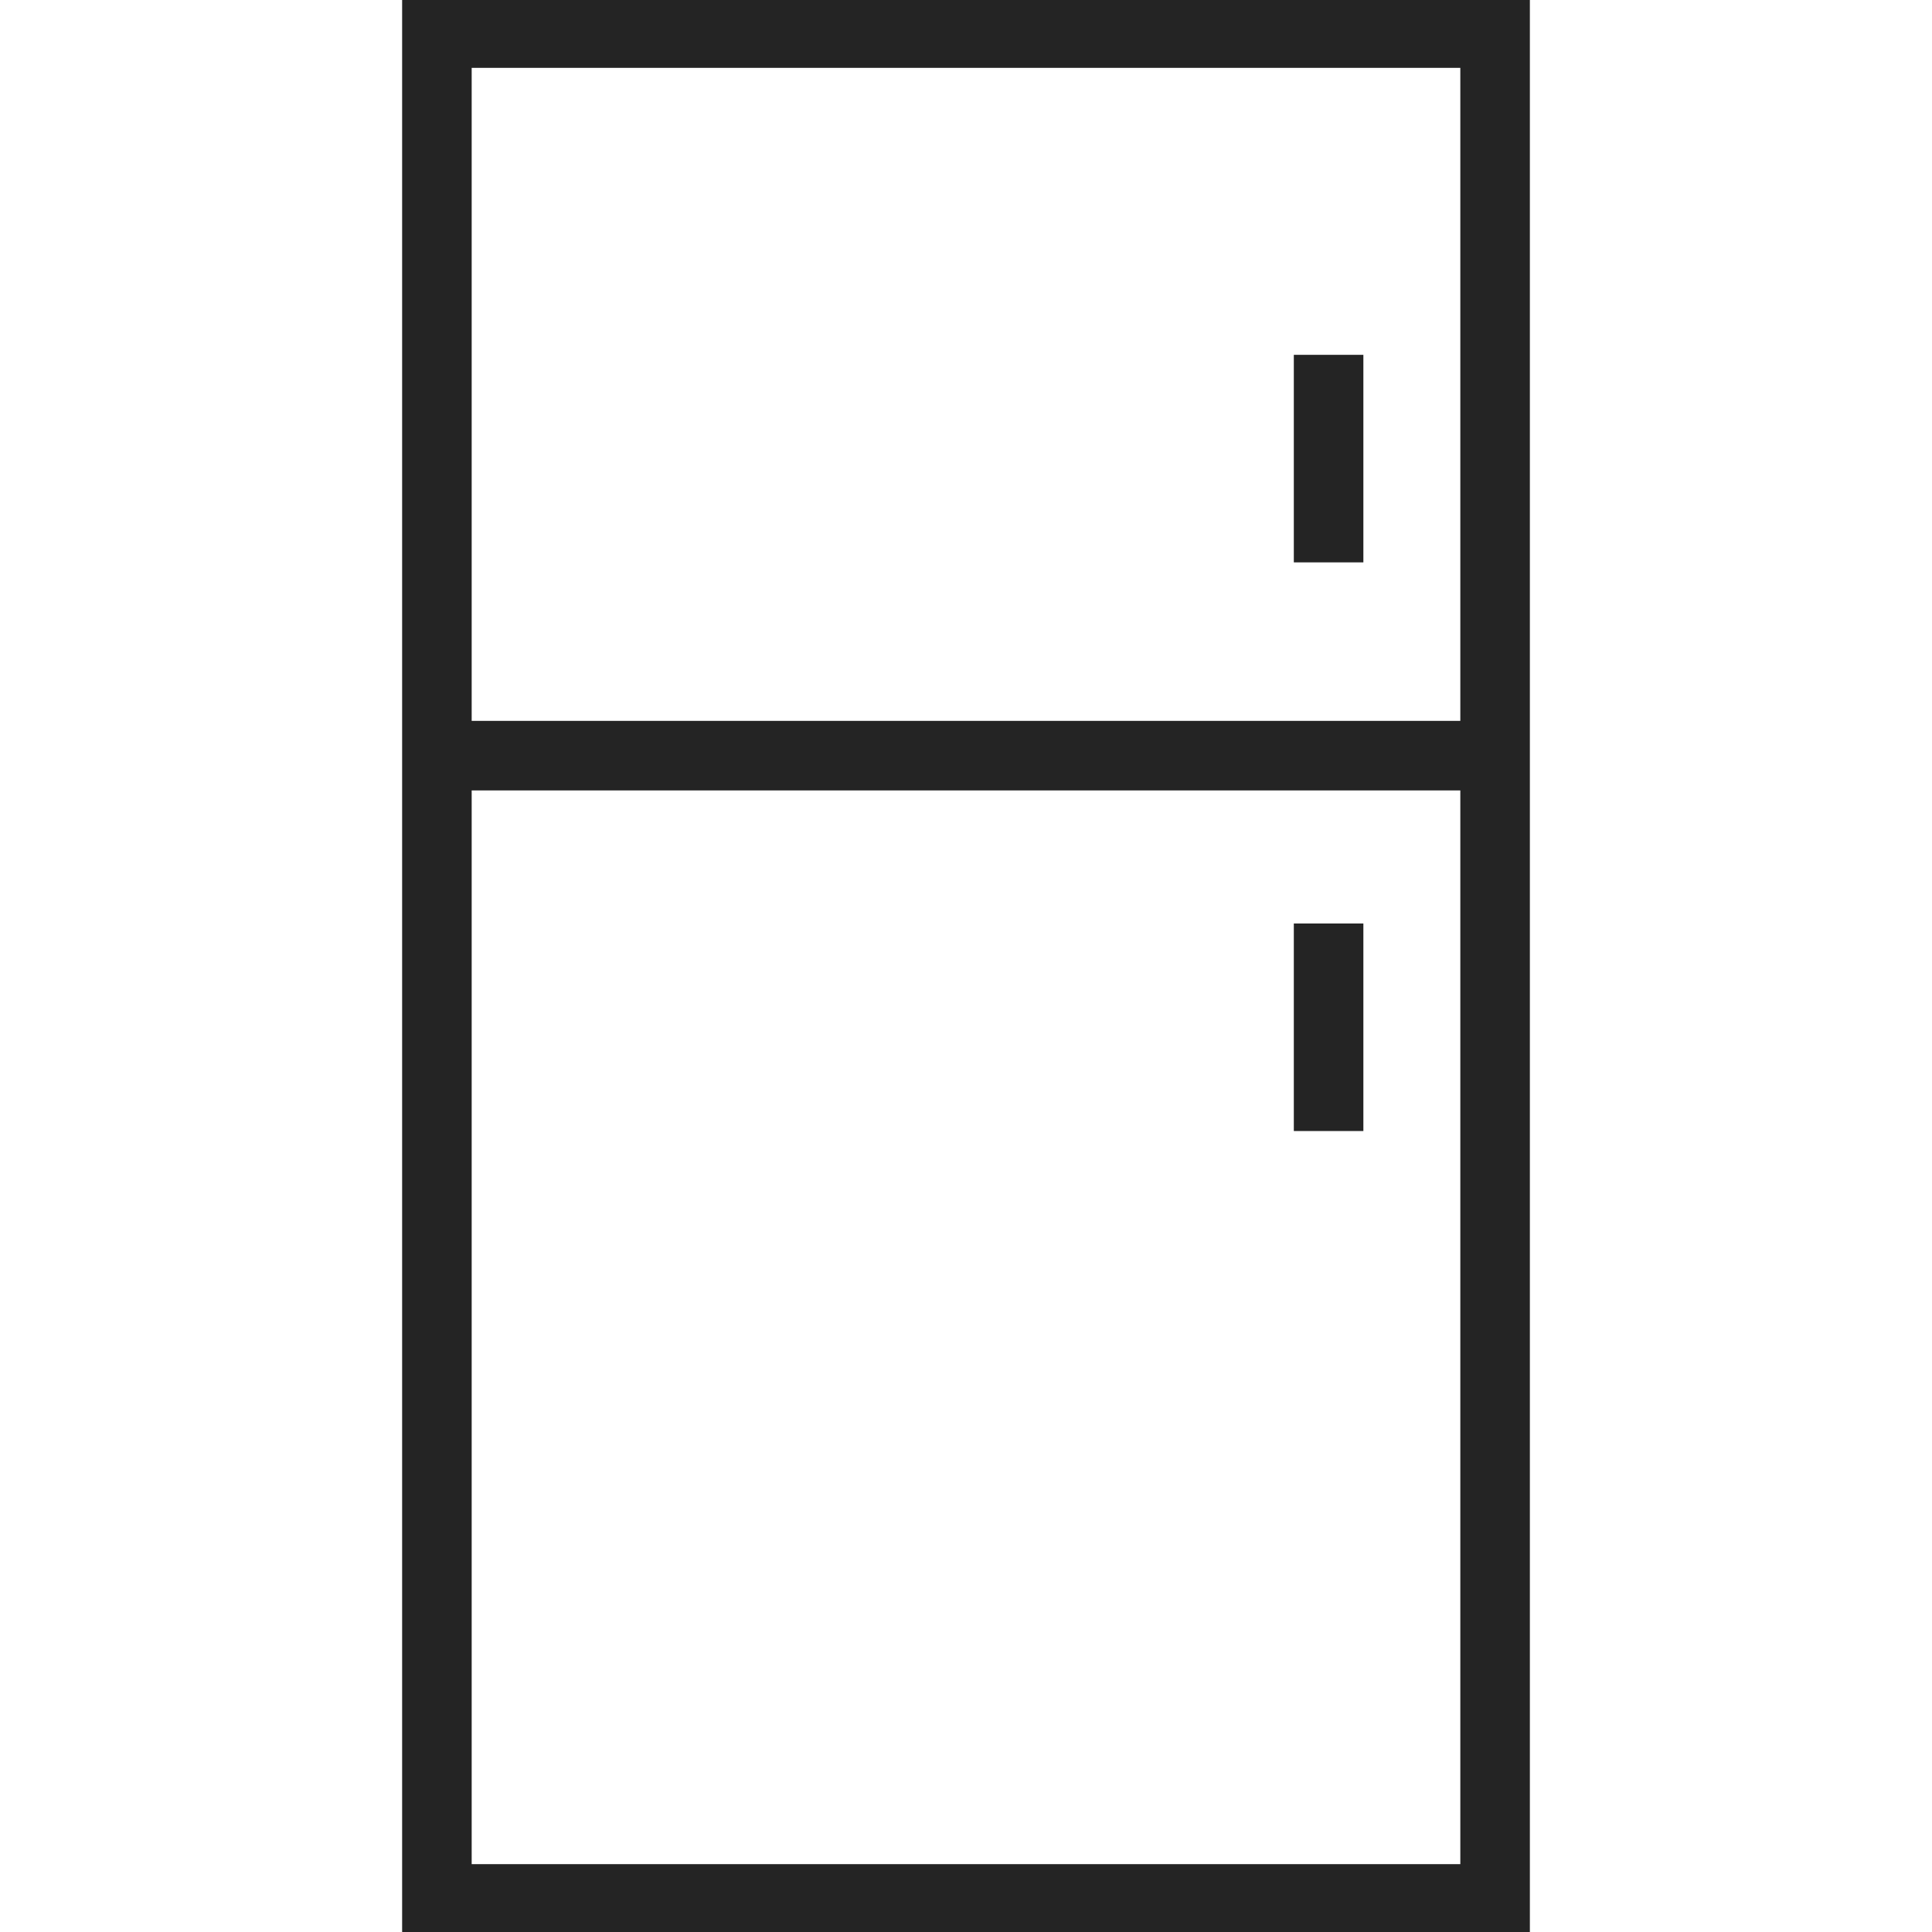
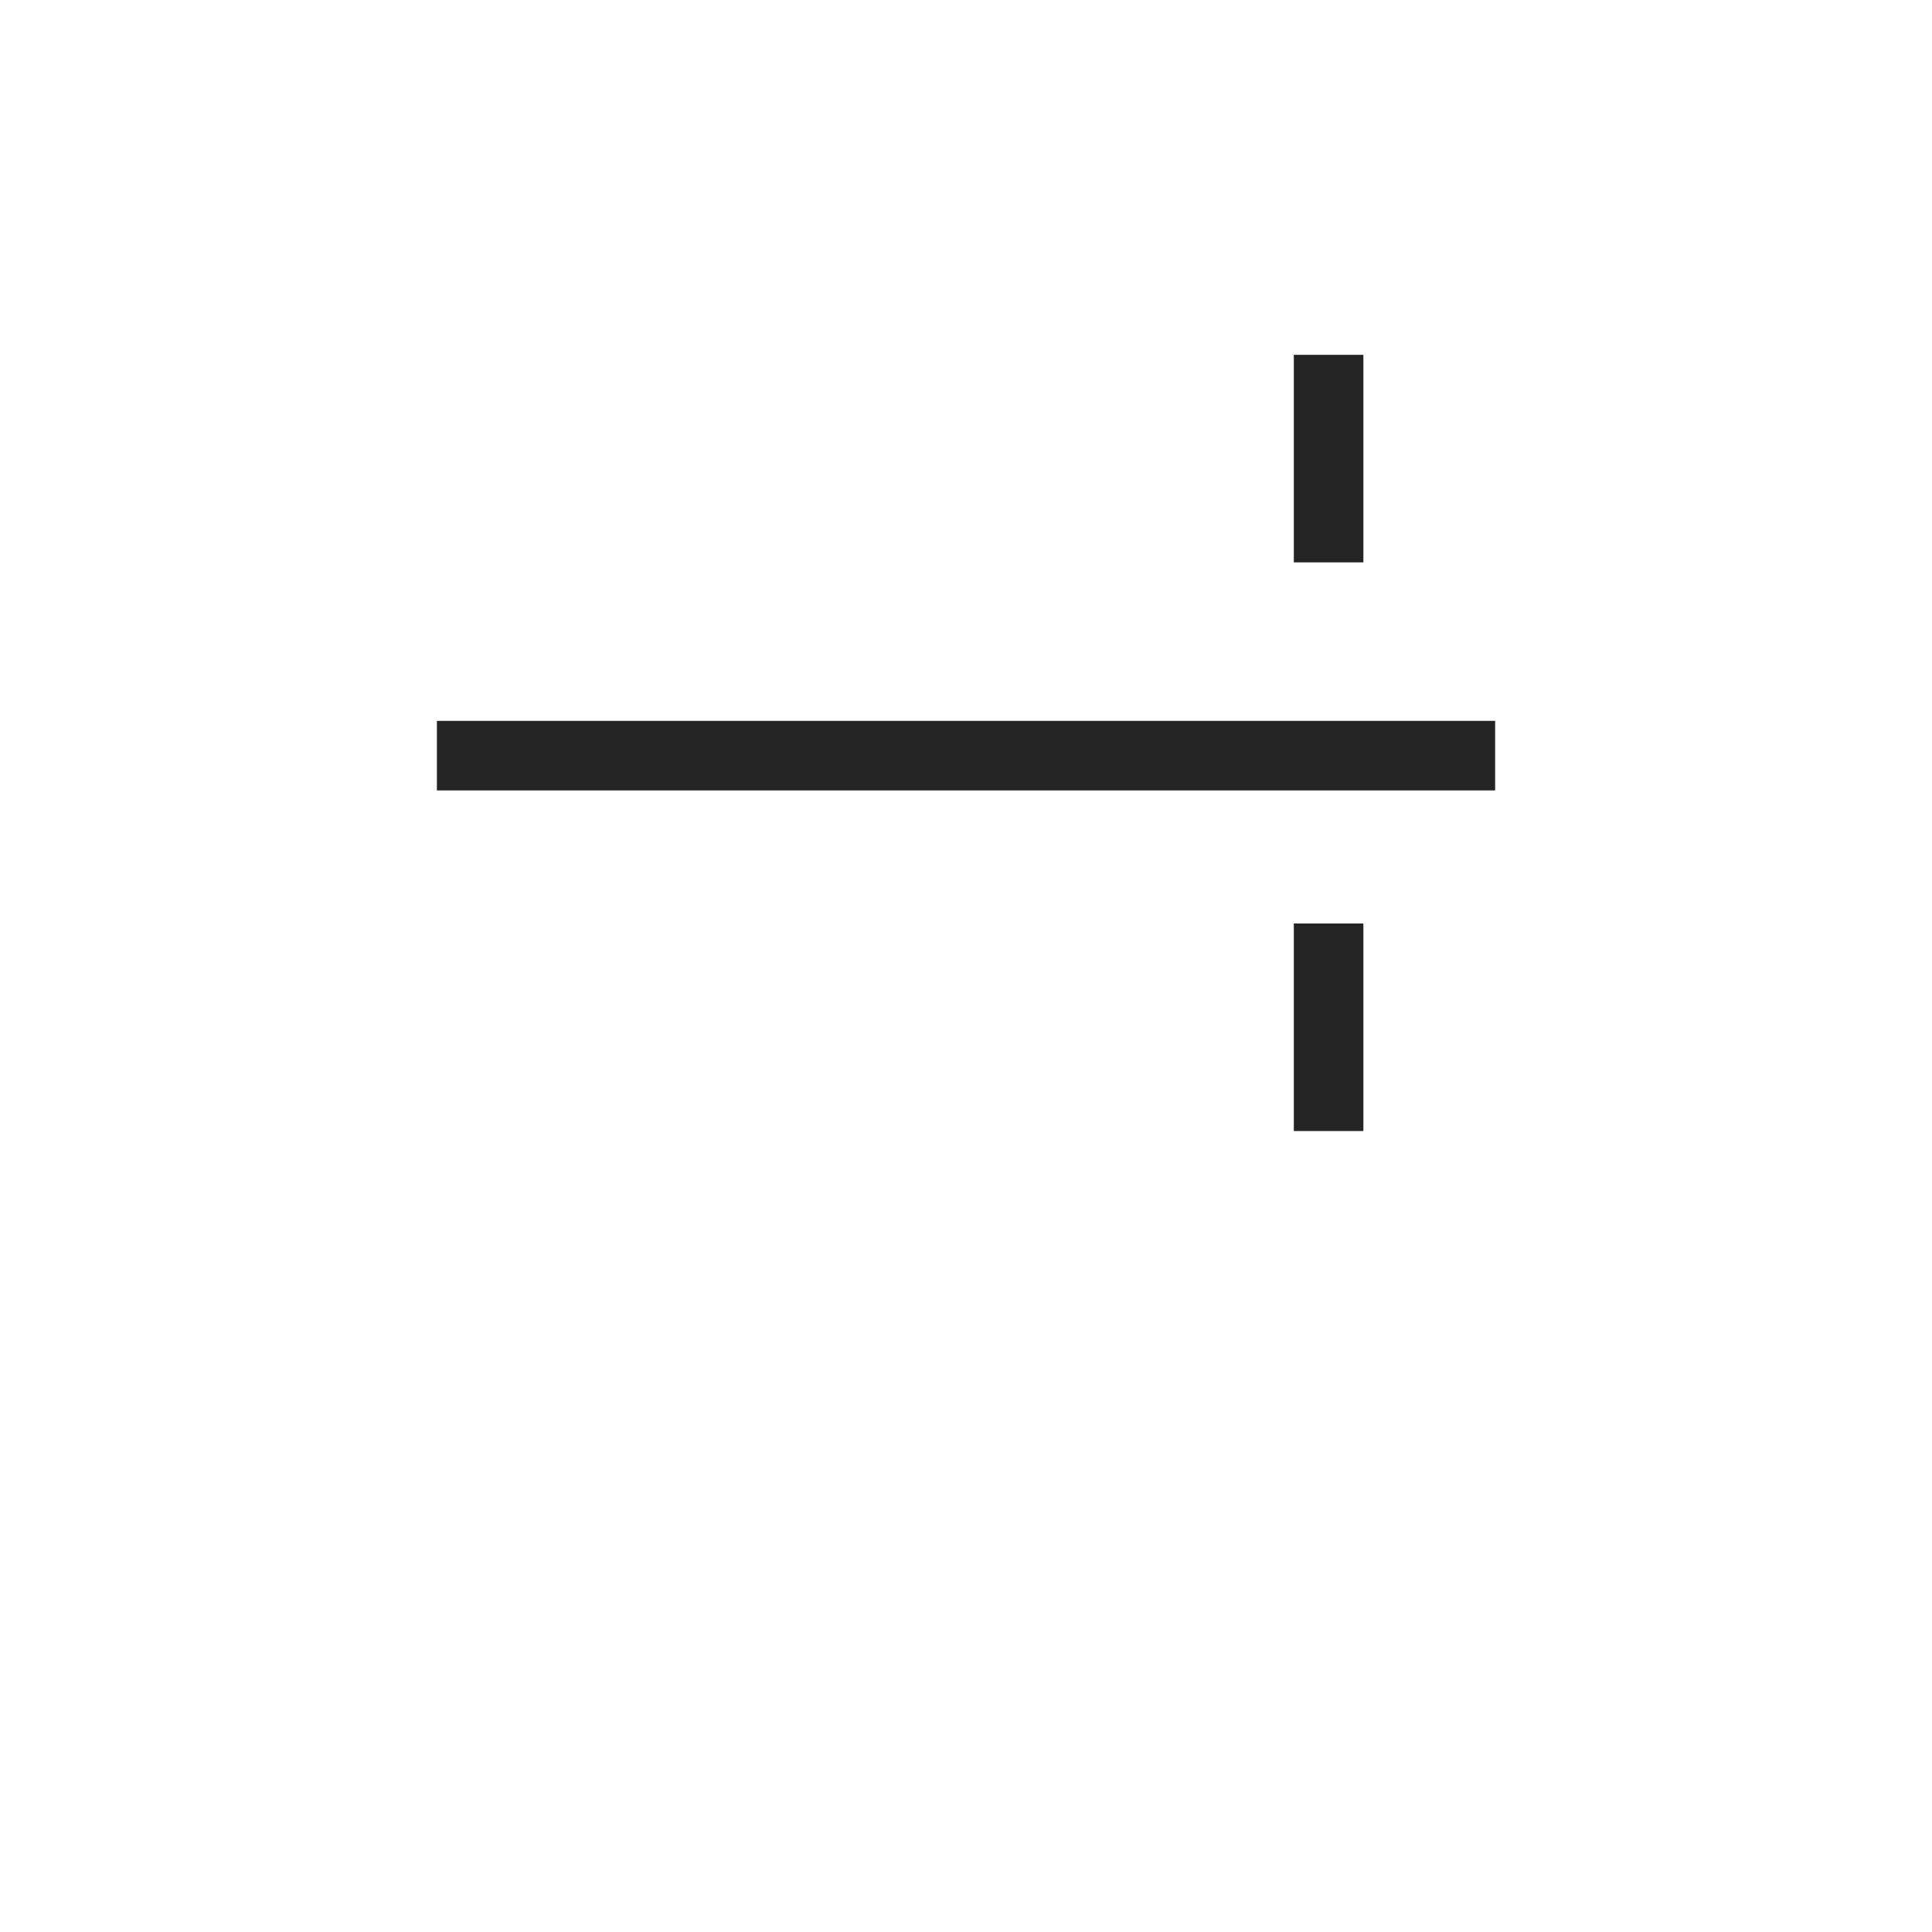
<svg xmlns="http://www.w3.org/2000/svg" id="Layer_1" data-name="Layer 1" viewBox="0 0 500 500">
  <defs>
    <style>.cls-1{fill:#242424;}</style>
  </defs>
  <title>guide icon</title>
-   <path class="cls-1" d="M395.93,500.44H104.07V-.44H395.93Zm-273.86-18H377.93V17.56H122.07Z" />
  <rect class="cls-1" x="334.84" y="91.83" width="18" height="53.71" />
  <rect class="cls-1" x="334.84" y="239" width="18" height="53.71" />
  <rect class="cls-1" x="113.07" y="186.56" width="273.87" height="18" />
</svg>